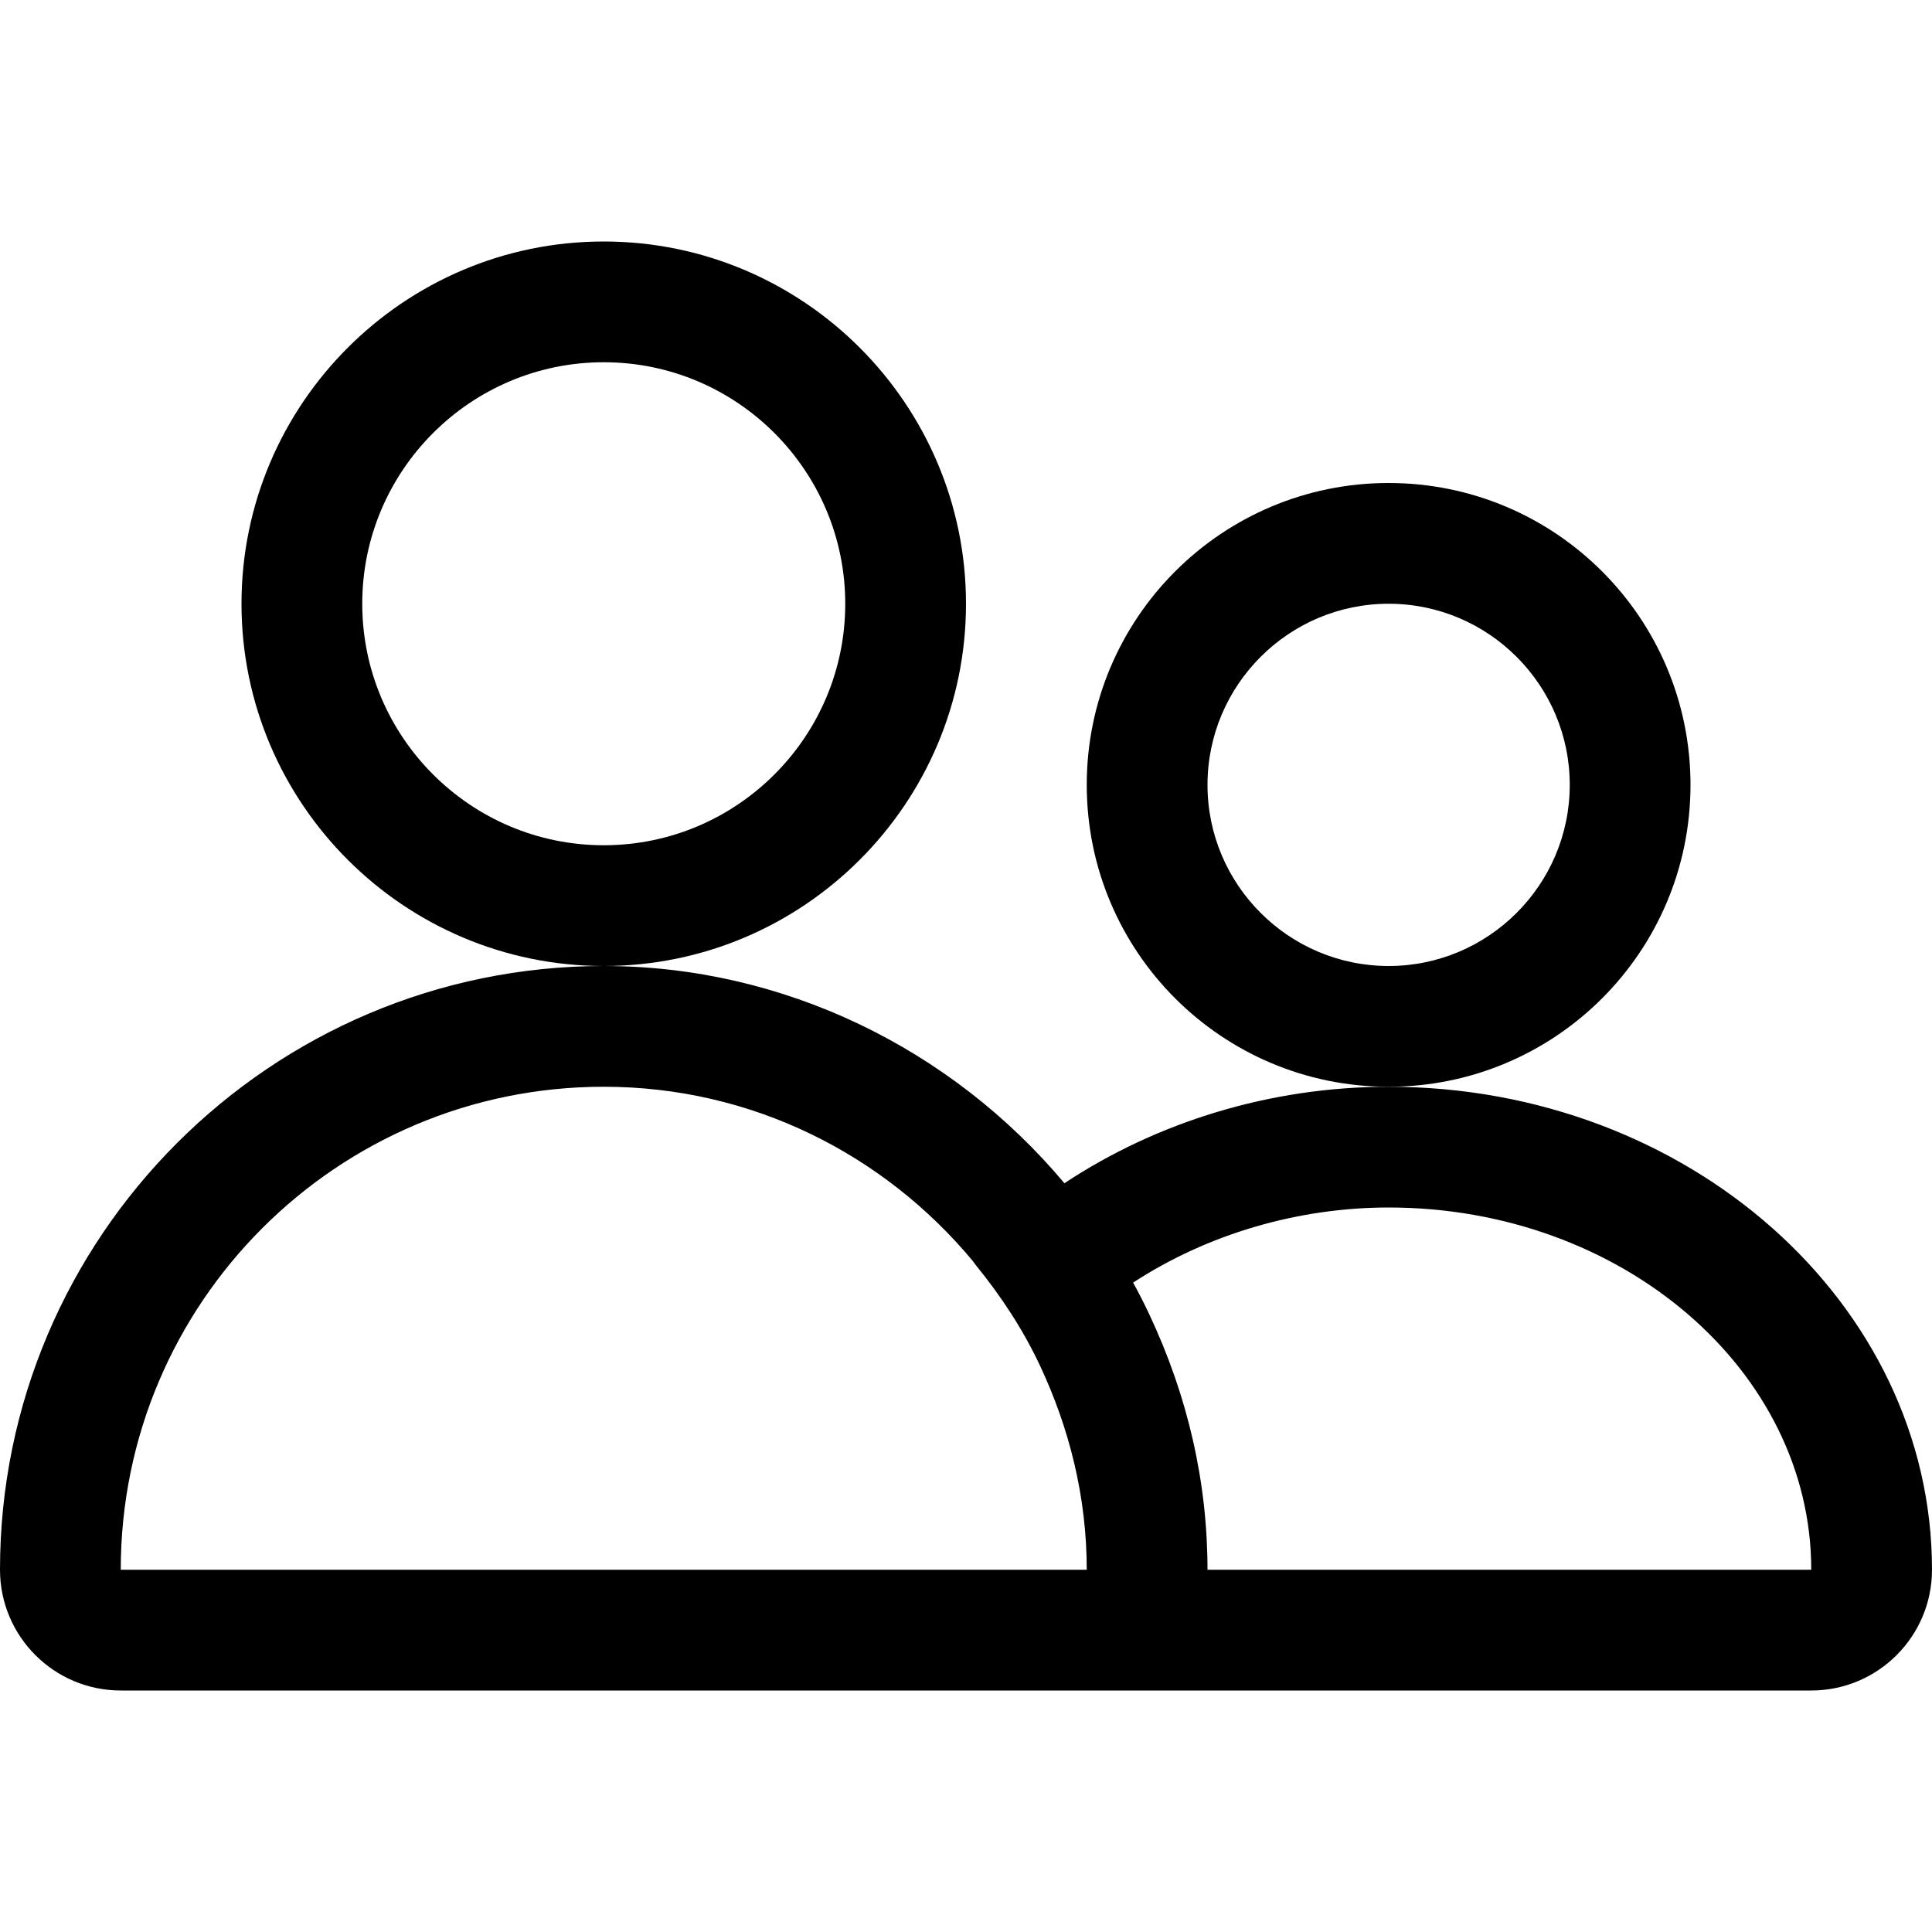
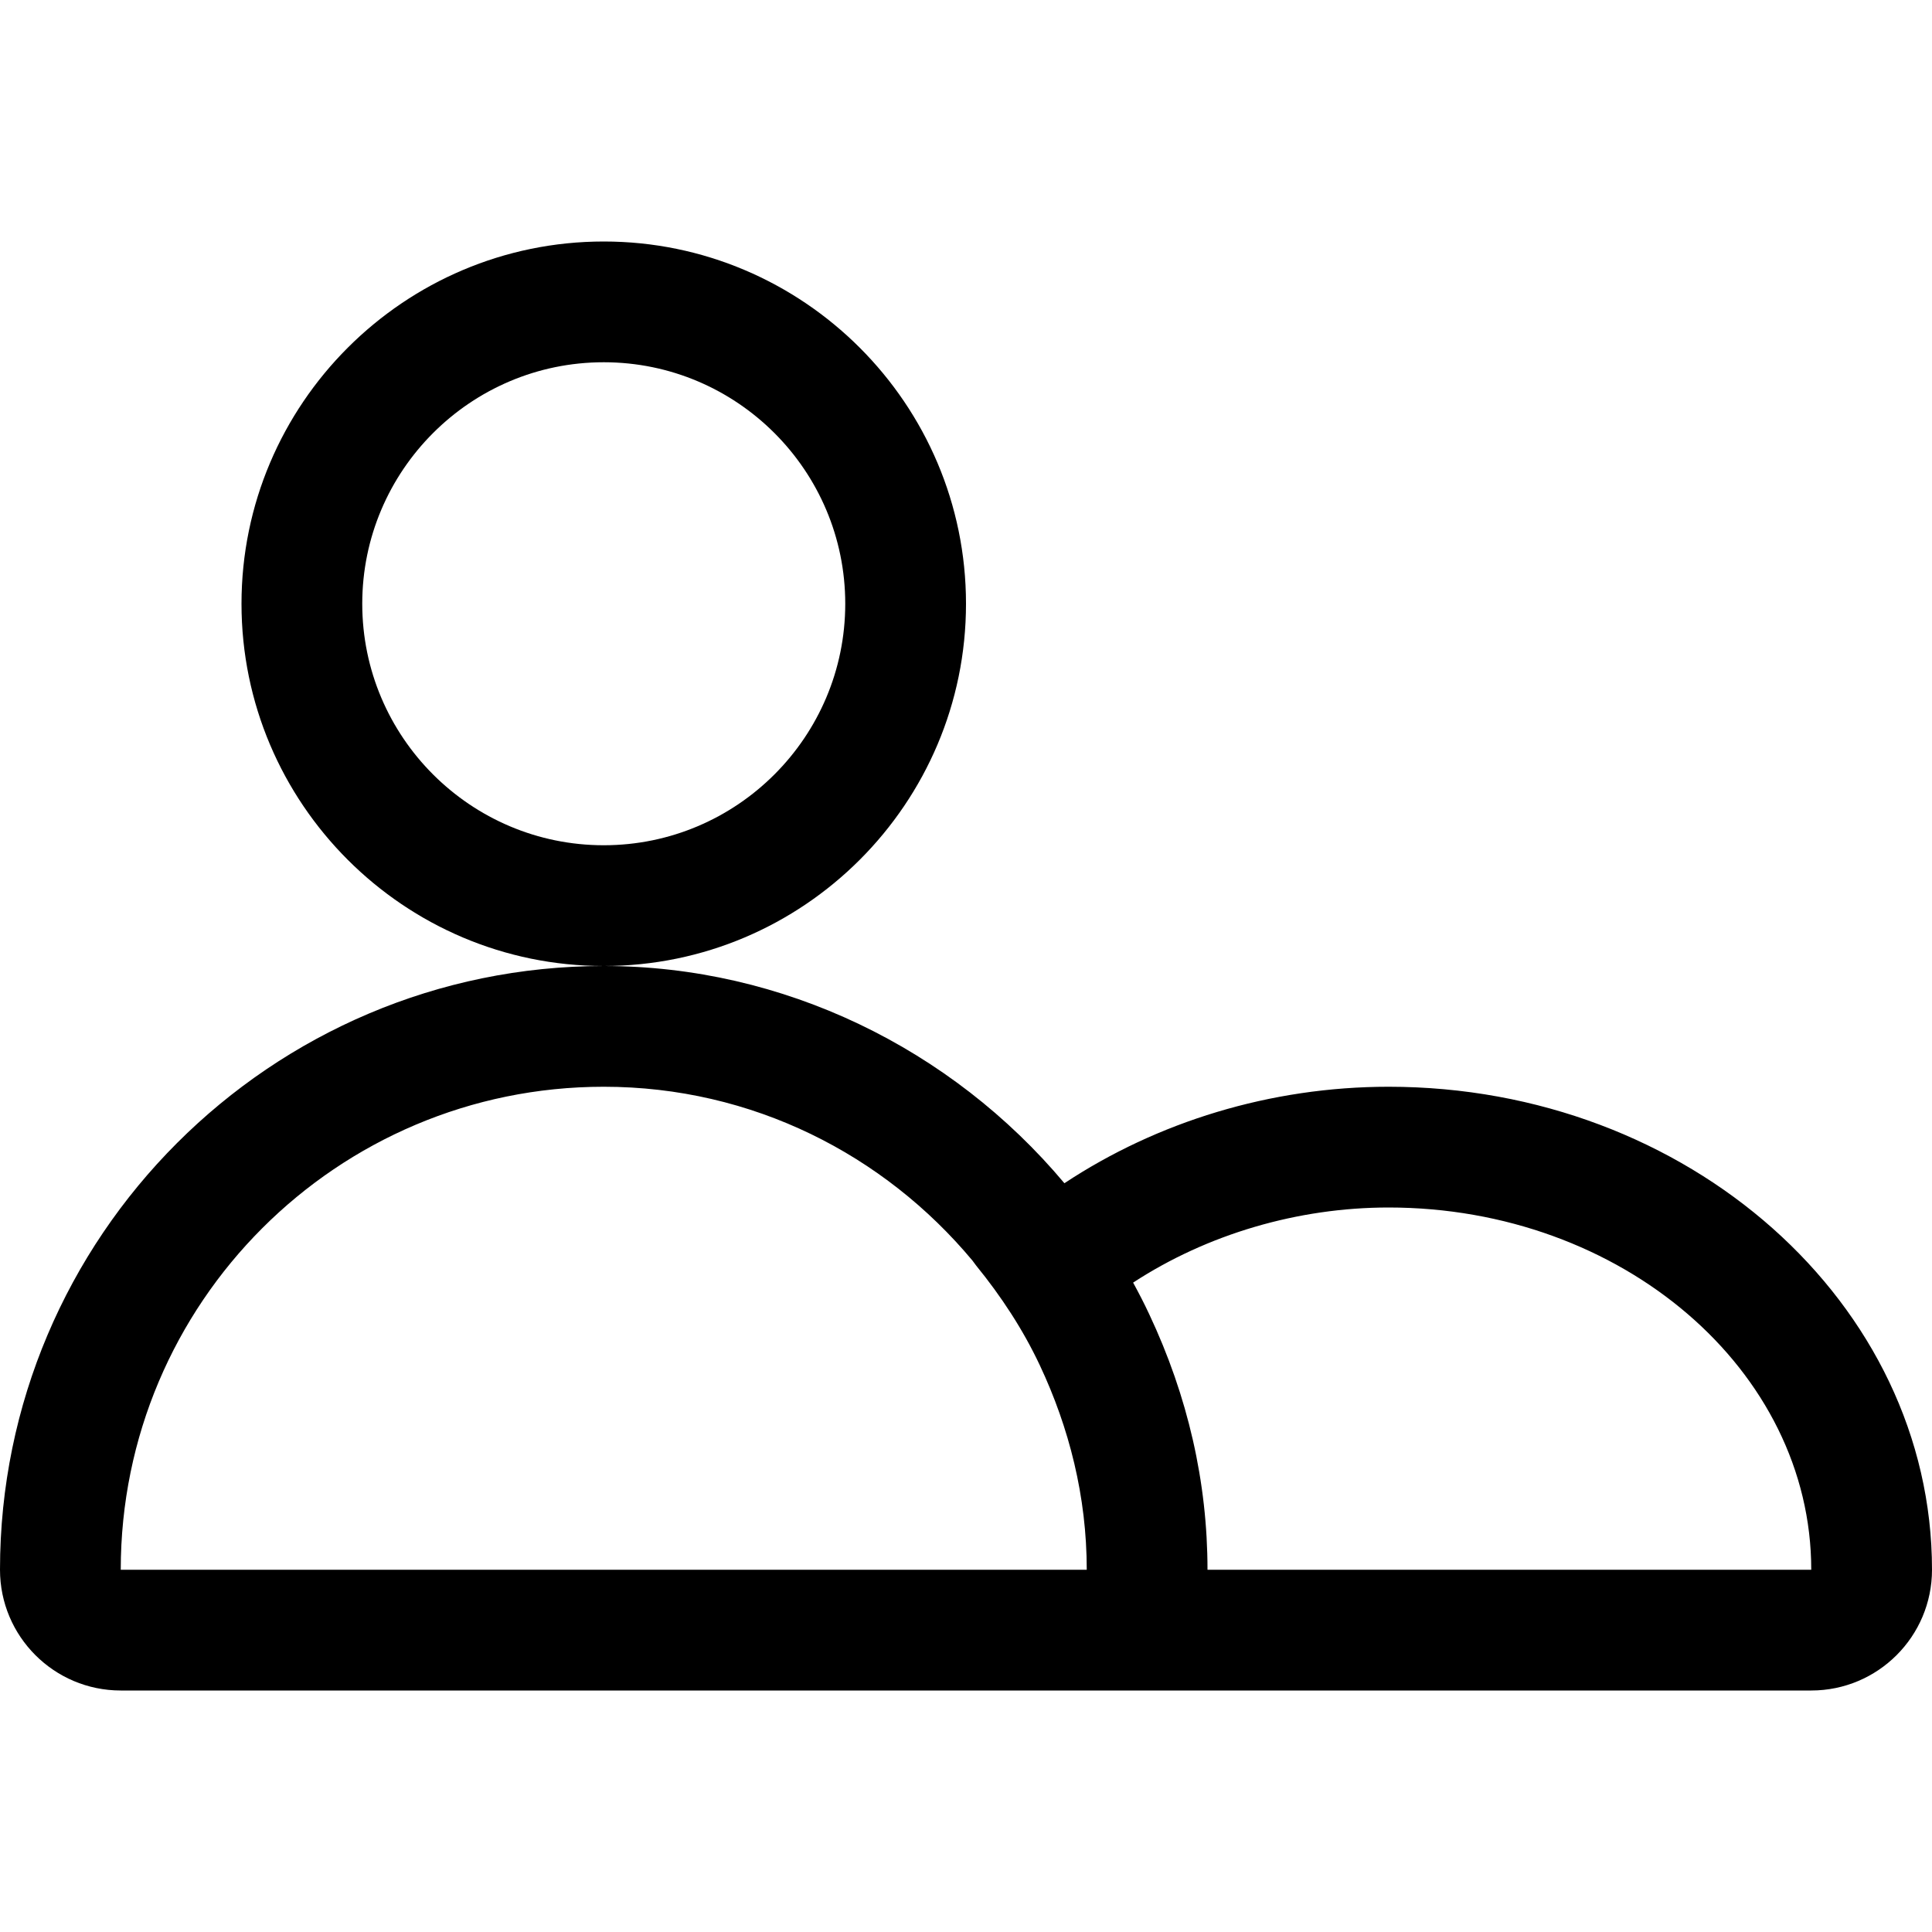
<svg xmlns="http://www.w3.org/2000/svg" version="1.1" id="icons" x="0px" y="0px" width="16px" height="16px" viewBox="0 0 16 16" style="enable-background:new 0 0 16 16;" xml:space="preserve">
  <style type="text/css">

	.st0{fill:#5057FB;}

	.st1{fill:#C93789;}

	.st2{fill:#ED5C36;}

	.st3{fill:#AFB224;}

	.st4{fill:#15B2CC;}

</style>
  <g id="passengers_2_">
    <path d="M8,5c0-1.654-1.346-3-3-3S2,3.346,2,5s1.346,3,3,3S8,6.654,8,5z M5,7C3.897,7,3,6.103,3,5s0.897-2,2-2s2,0.897,2,2    S6.103,7,5,7z" />
    <path d="M11.5,9c-0.979,0-1.917,0.291-2.685,0.799C7.878,8.682,6.486,8,5,8c-2.757,0-5,2.243-5,5c0,0.552,0.448,1,1,1h7h1h6    c0.552,0,1-0.448,1-1C16,10.794,13.981,9,11.5,9z M8,13H7H1c0-2.209,1.791-4,4-4c1.231,0,2.322,0.563,3.053,1.439    c0.011,0.014,0.021,0.029,0.032,0.043c0.206,0.253,0.387,0.528,0.527,0.826C8.854,11.823,9,12.393,9,13H8z M10,13    c0-0.723-0.162-1.436-0.483-2.117c-0.041-0.088-0.086-0.175-0.133-0.261C9.998,10.221,10.748,10,11.5,10c1.93,0,3.5,1.346,3.5,3H10    z" />
-     <path d="M14,6.5C14,5.119,12.881,4,11.5,4S9,5.119,9,6.5C9,7.881,10.119,9,11.5,9S14,7.881,14,6.5z M11.5,8    C10.673,8,10,7.327,10,6.5S10.673,5,11.5,5S13,5.673,13,6.5S12.327,8,11.5,8z" />
  </g>
</svg>